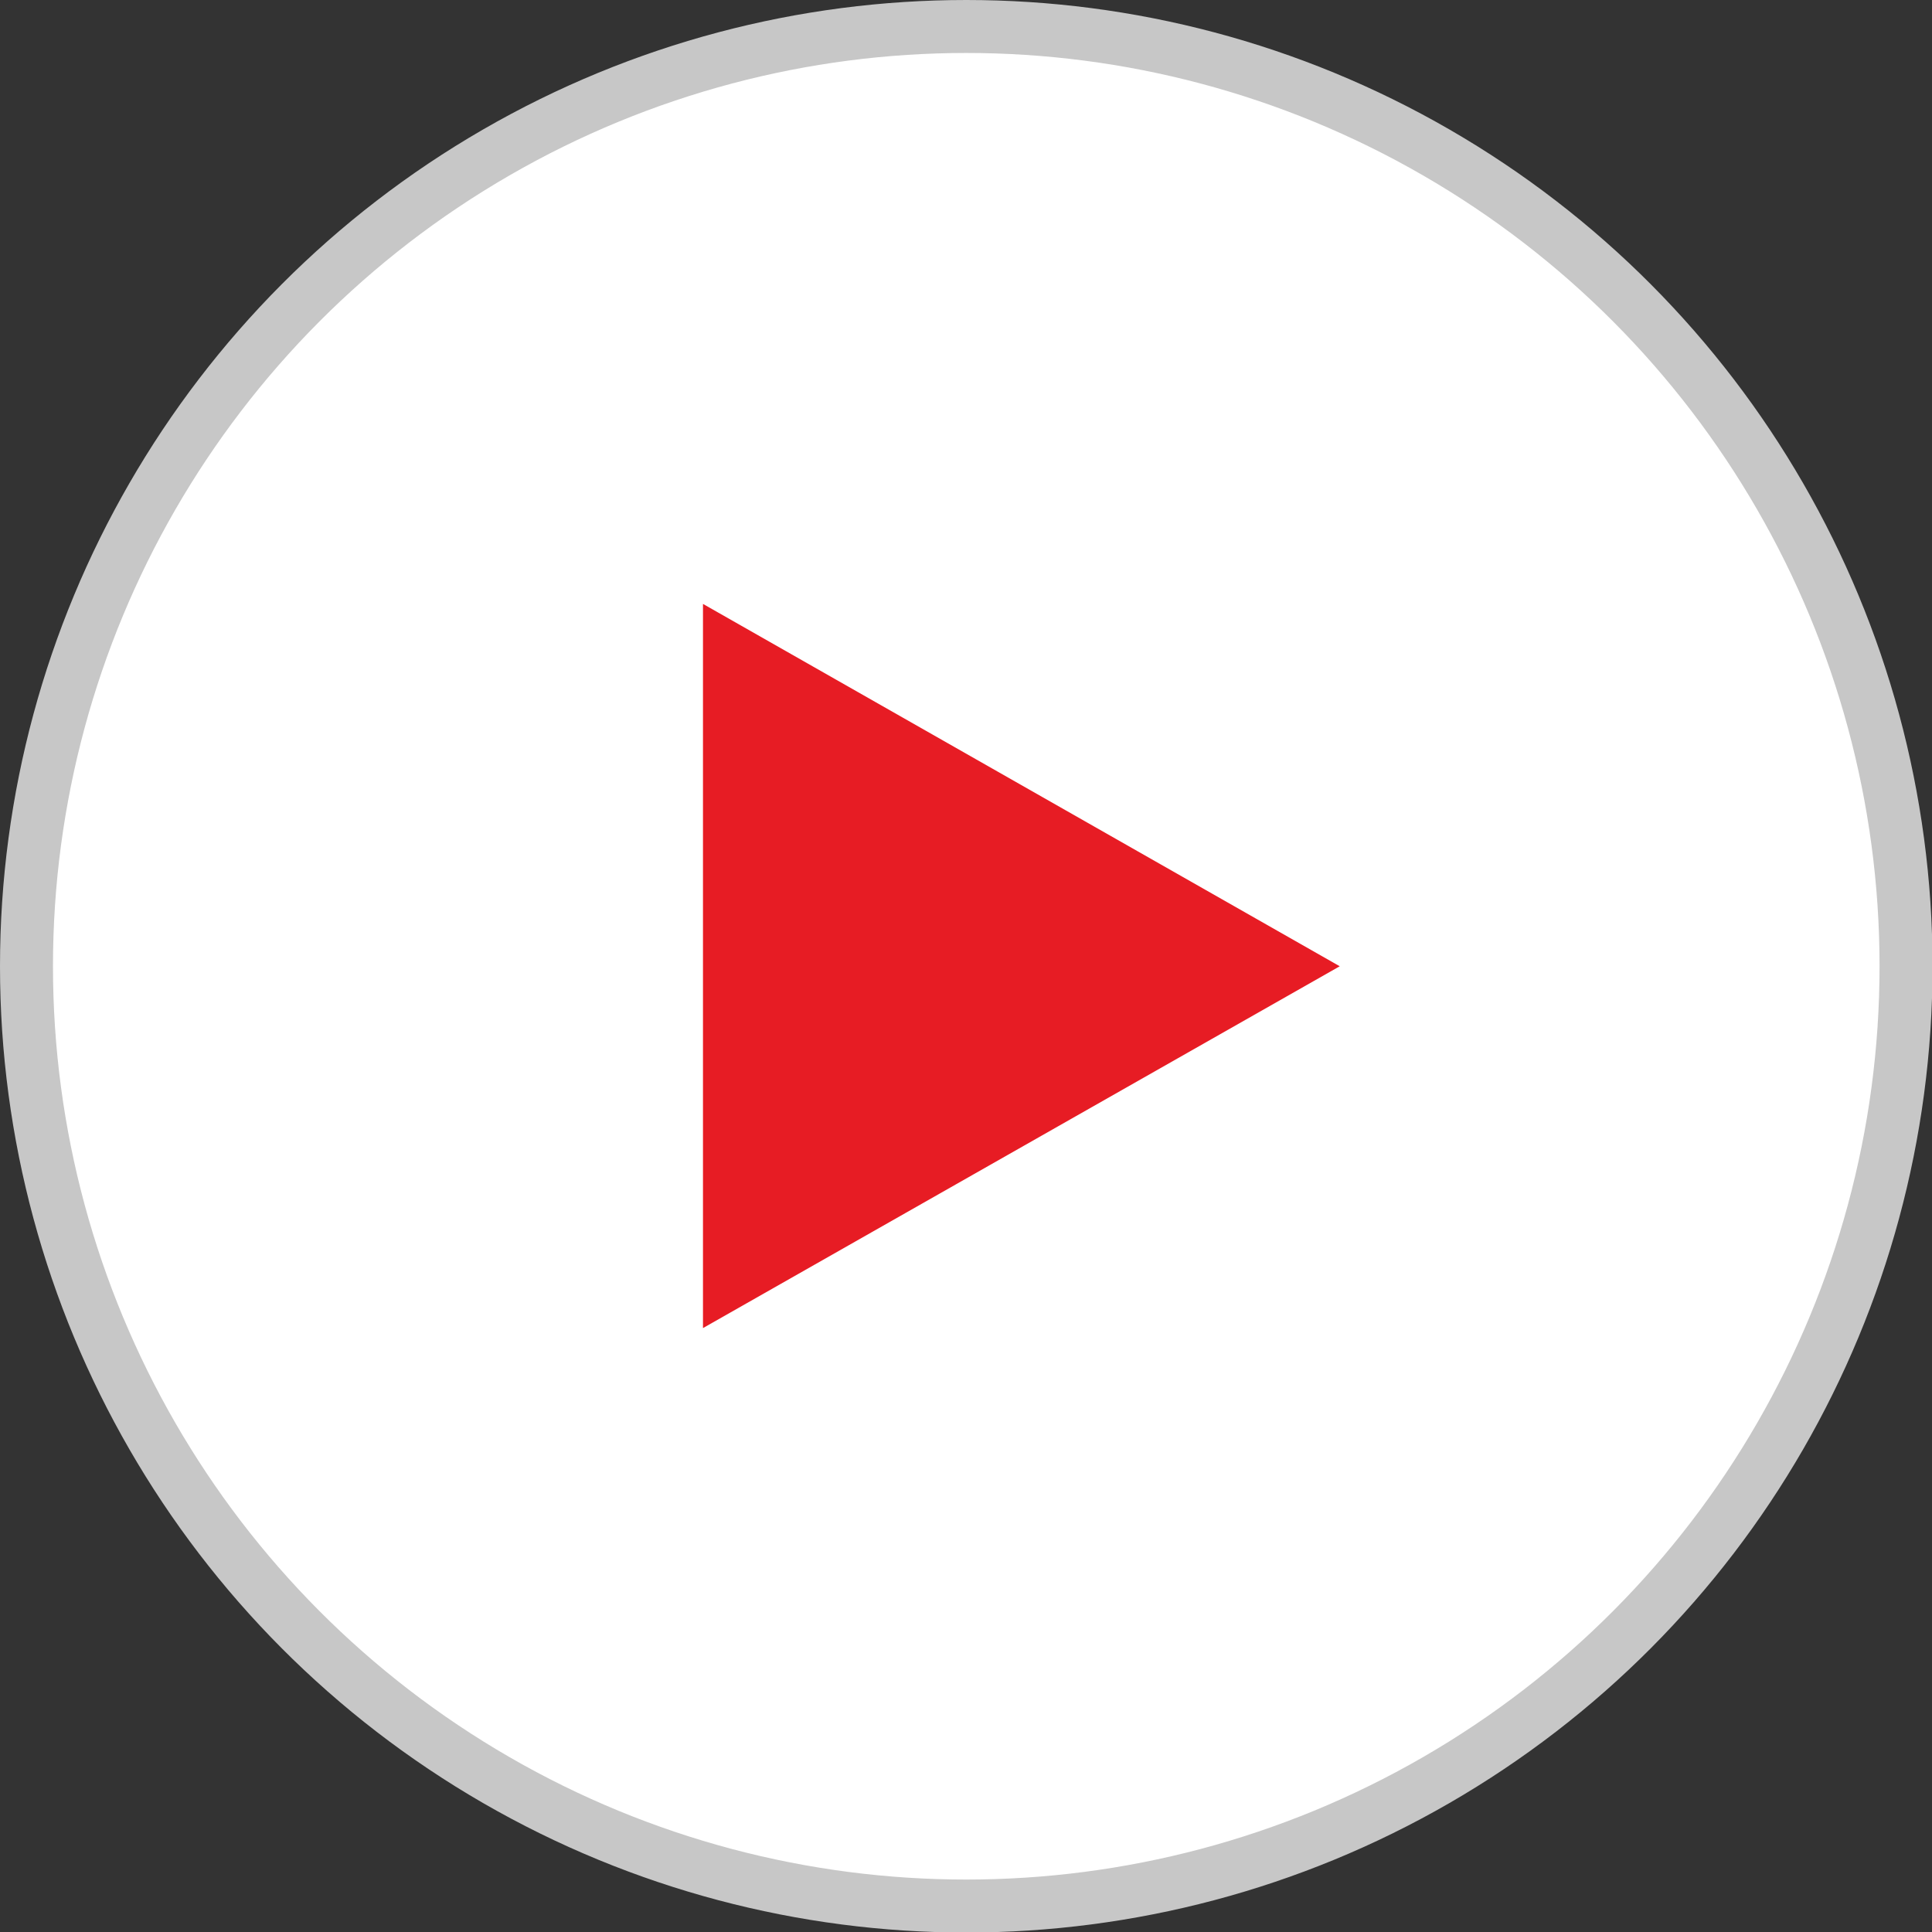
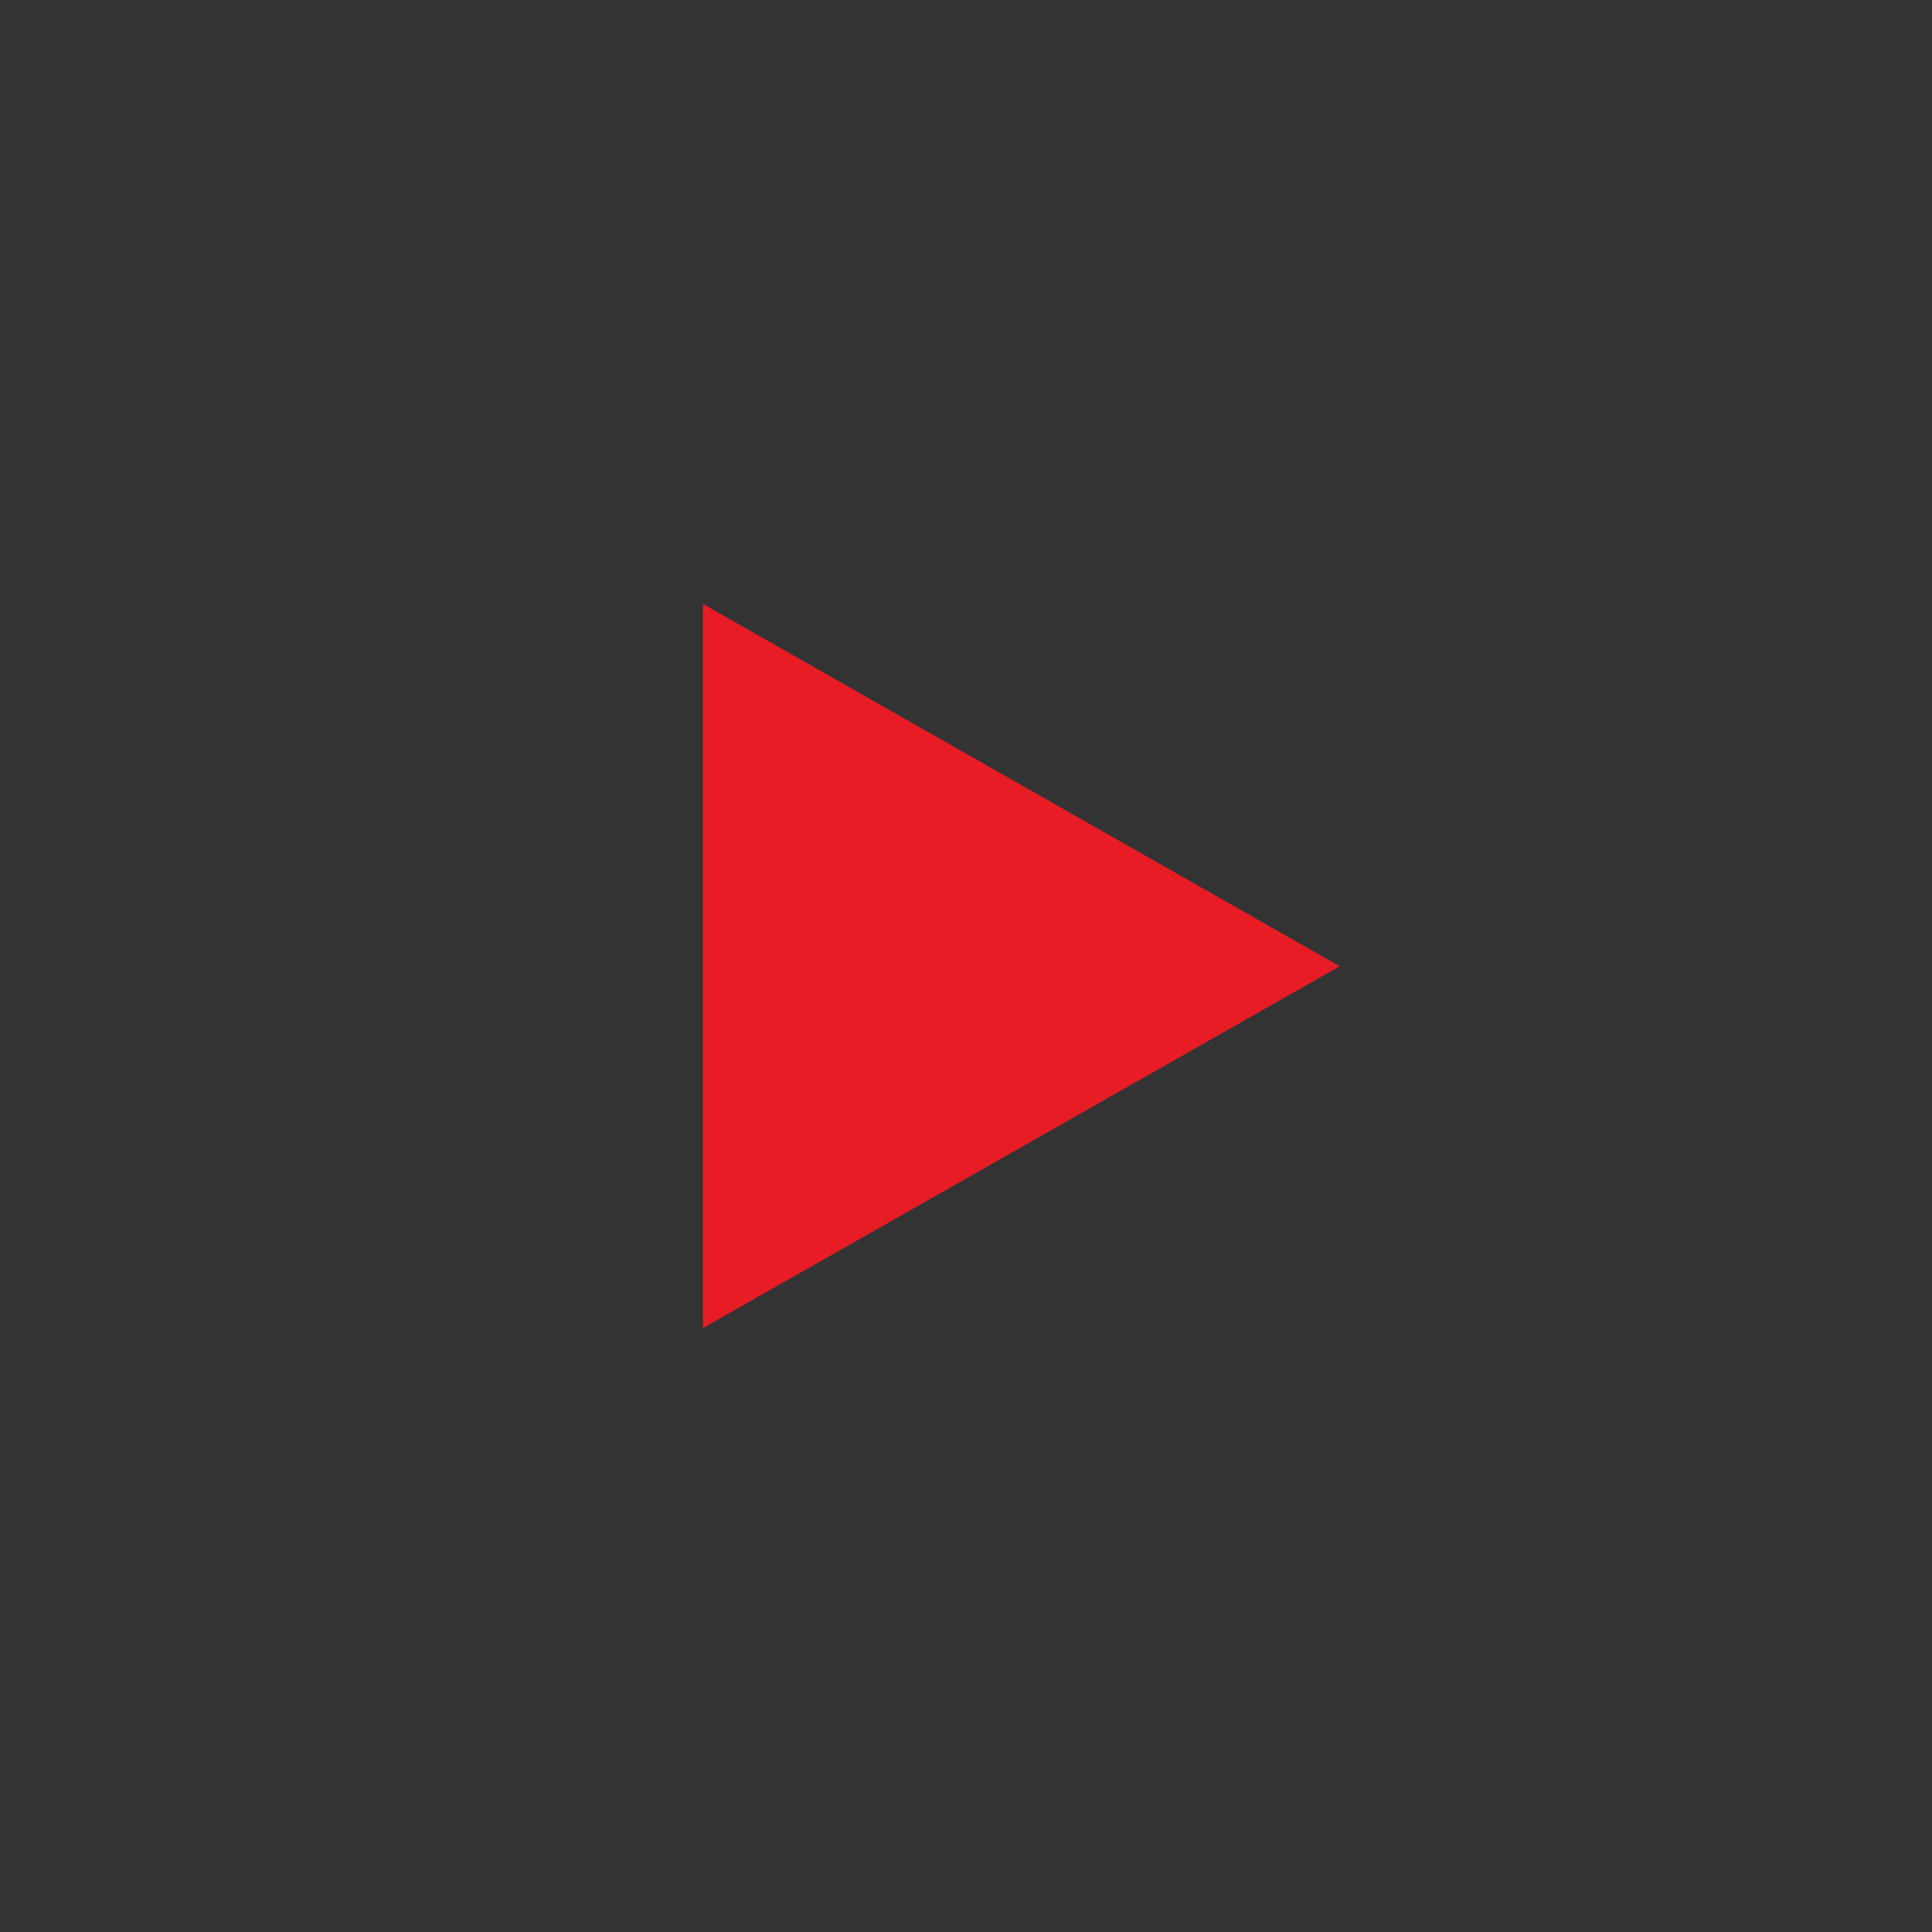
<svg xmlns="http://www.w3.org/2000/svg" id="_レイヤー_6" data-name="レイヤー_6" width="36.47" height="36.47" viewBox="0 0 36.47 36.47">
  <rect x="0" y="0" width="36.47" height="36.47" fill="#333333" stroke="none" />
-   <circle cx="18.24" cy="18.24" r="17.74" style="fill: #fff; stroke: #c7c7c7; stroke-miterlimit: 10;" />
  <polygon points="13.27 25.07 25.29 18.24 13.27 11.4 13.27 25.07" style="fill: #e71c24;" />
</svg>